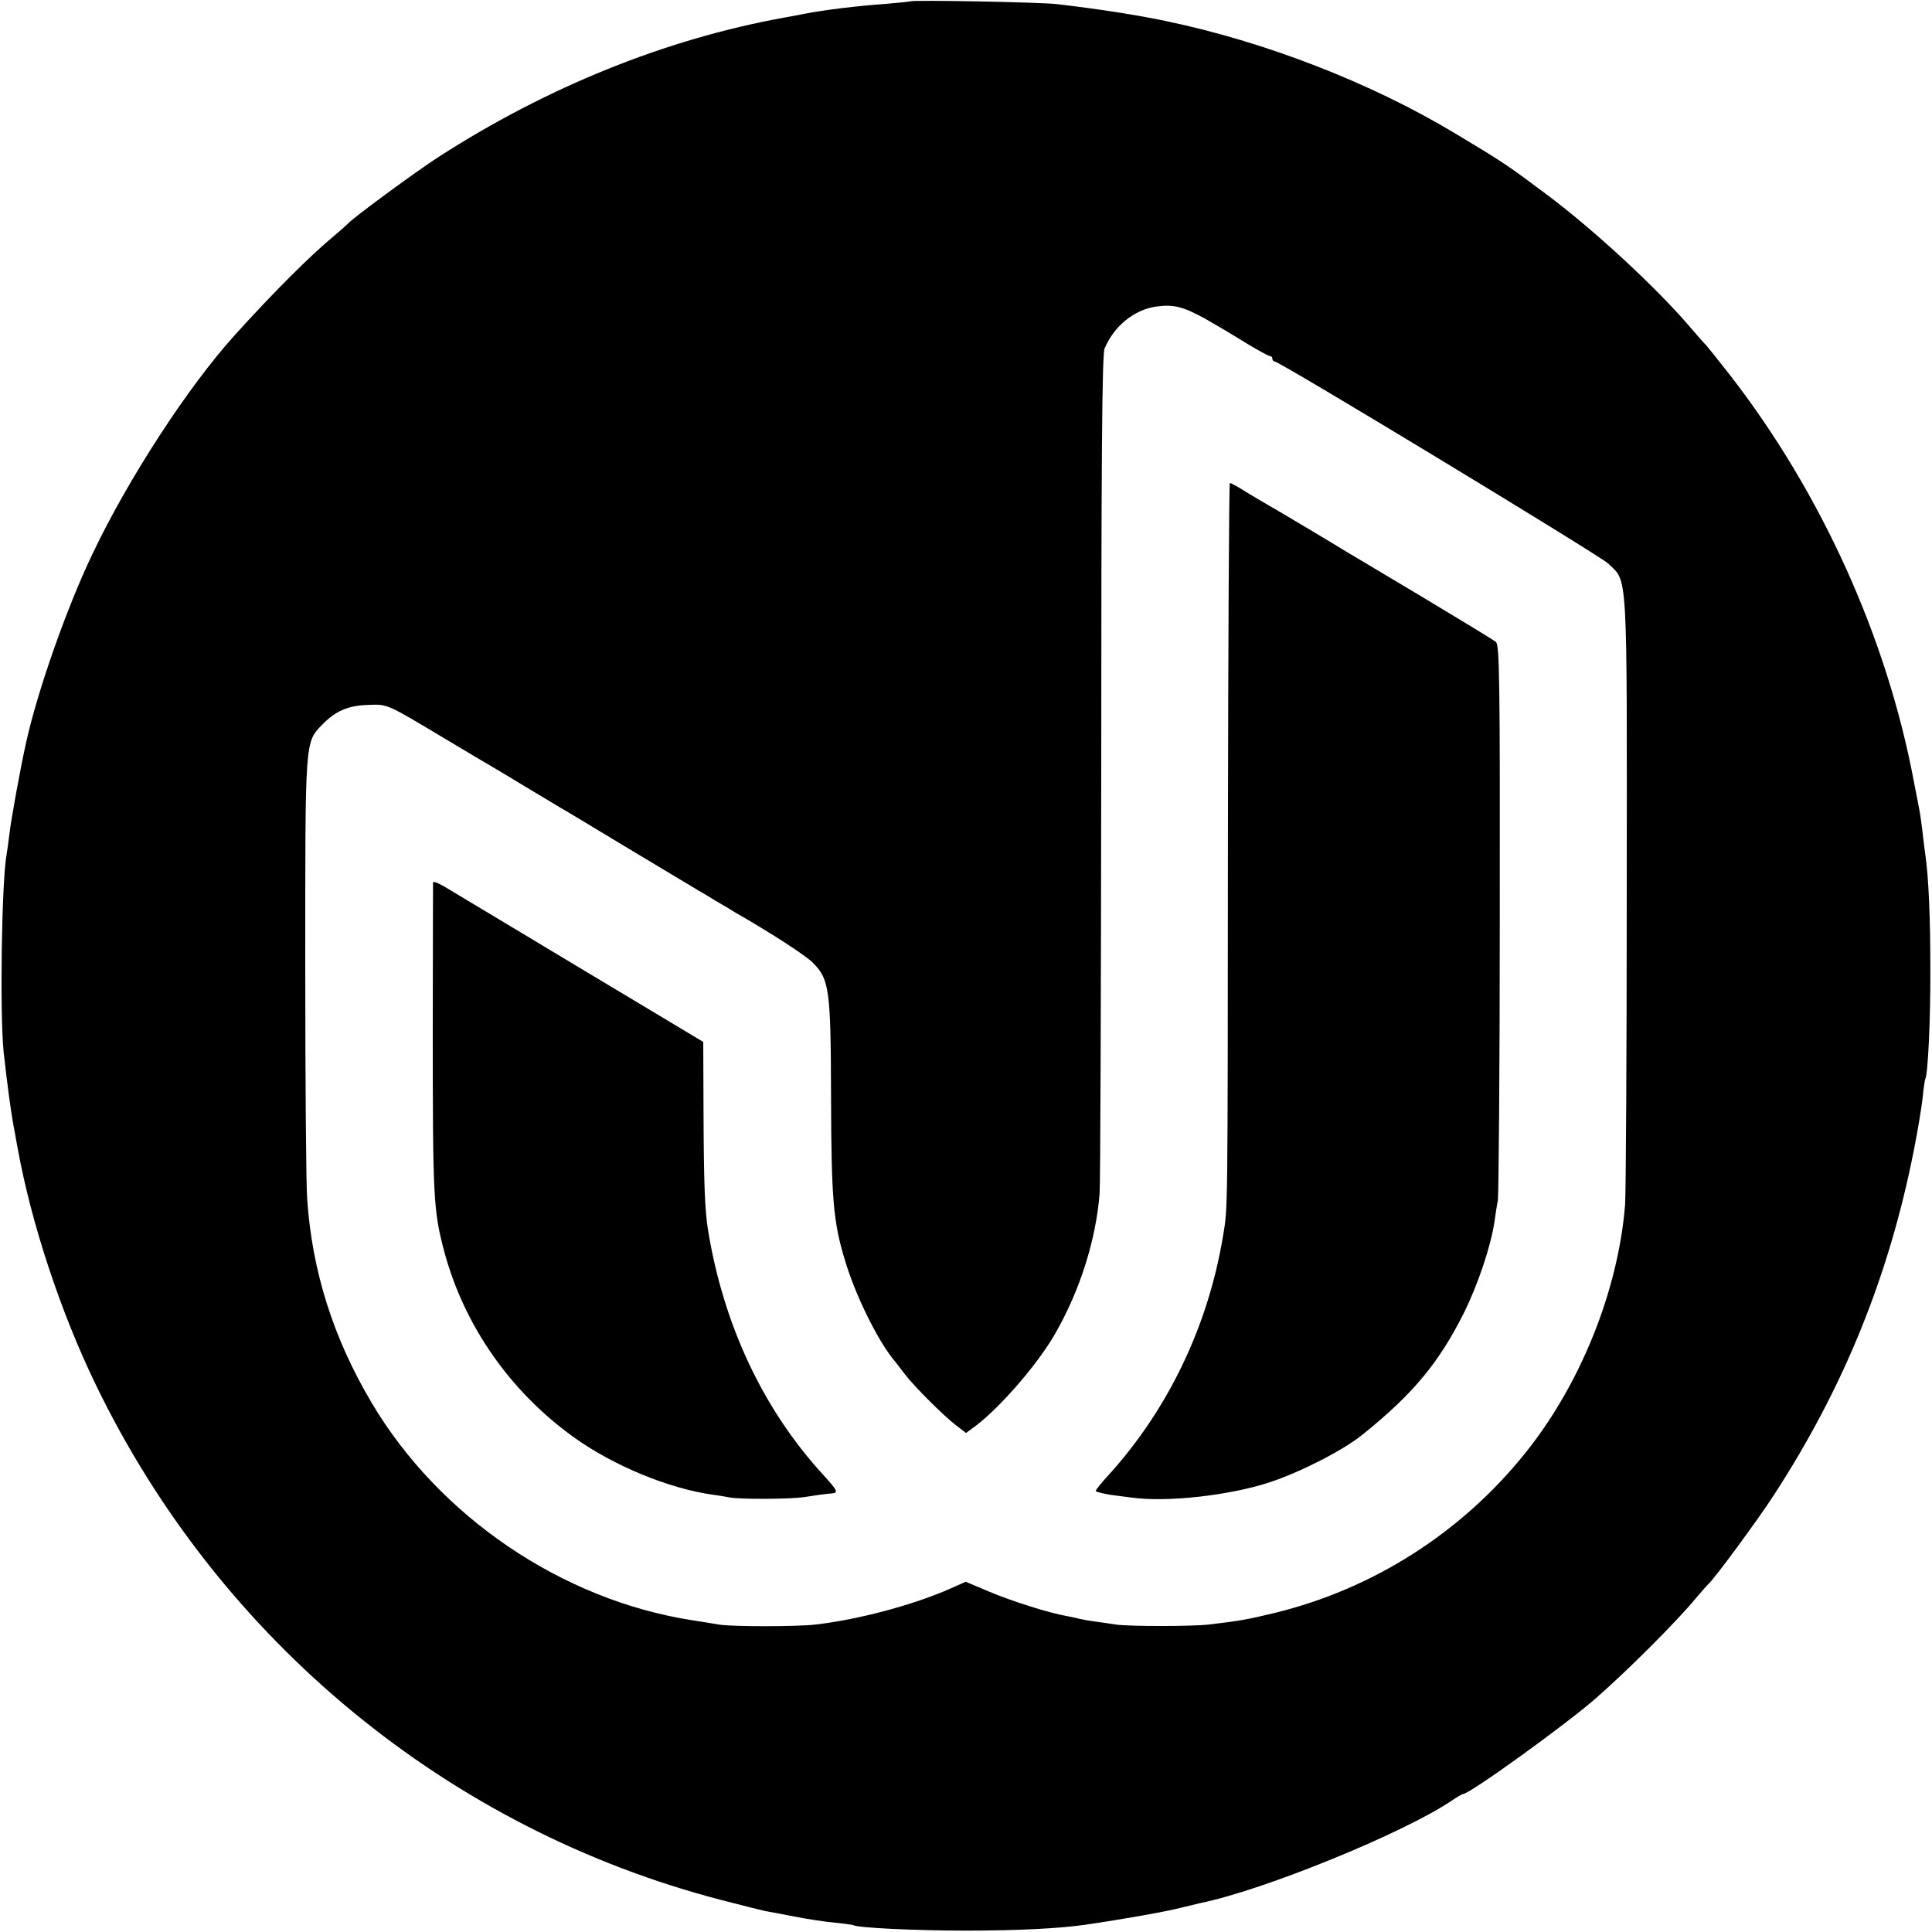
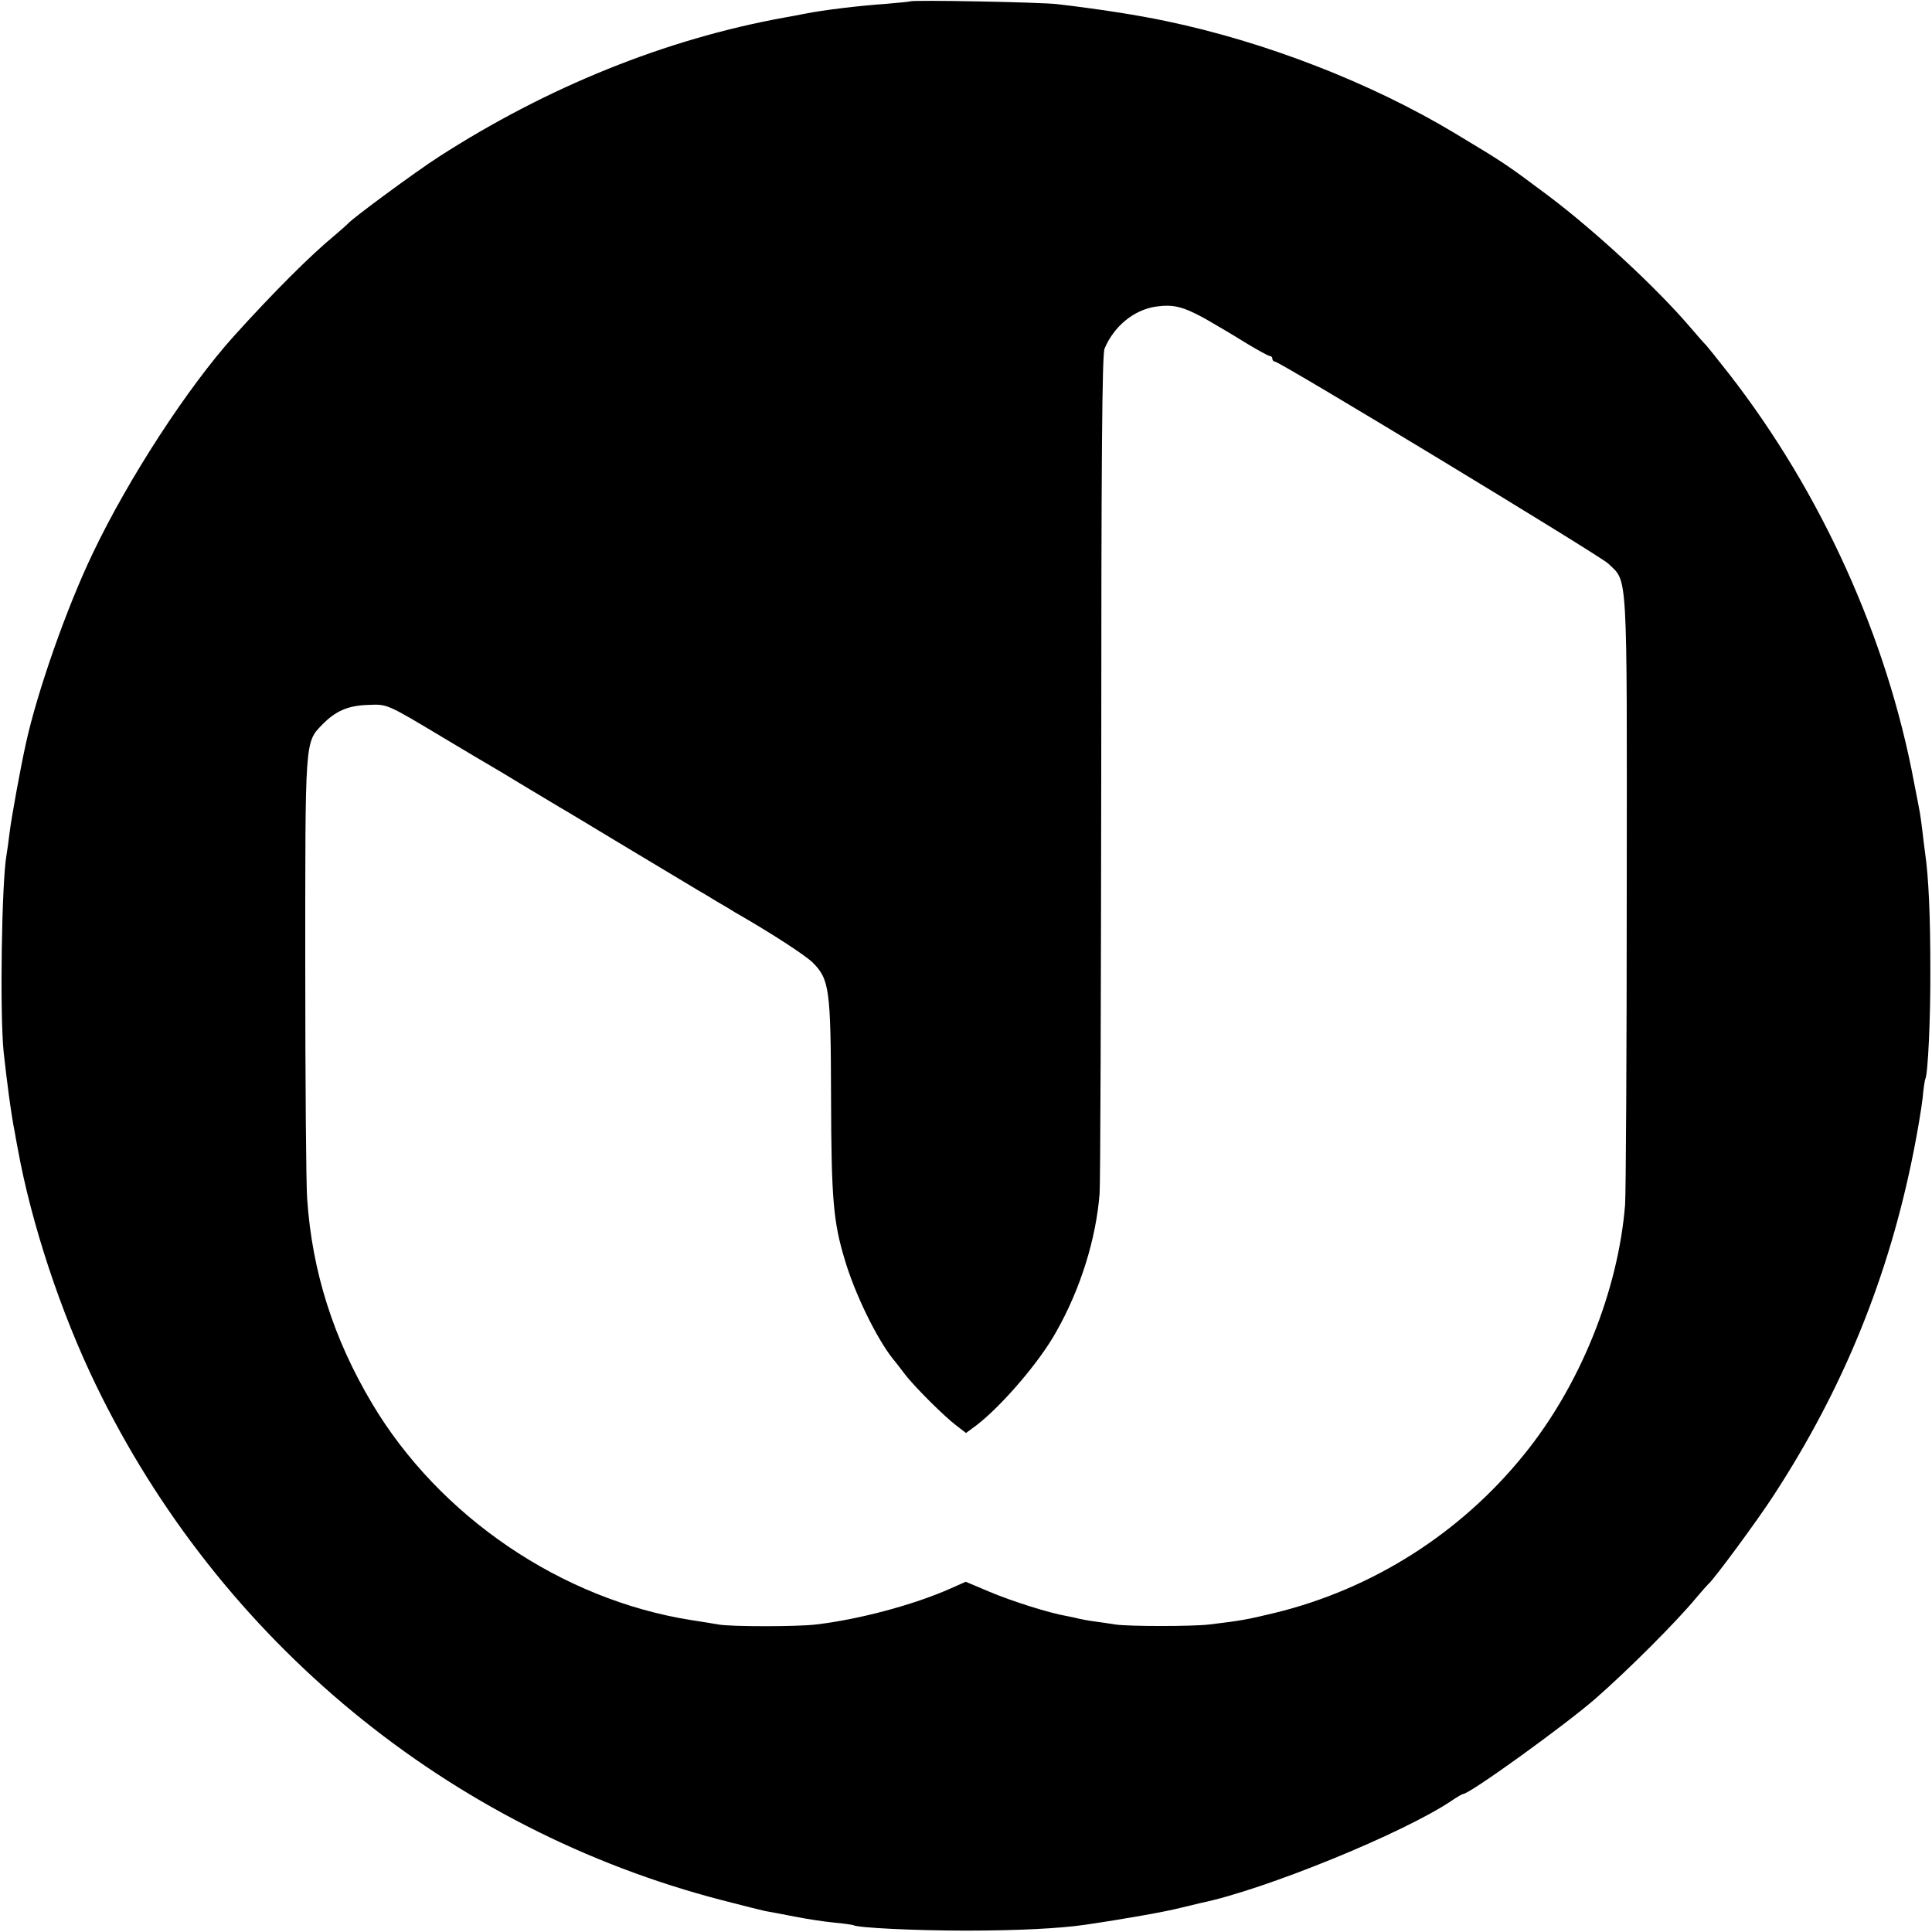
<svg xmlns="http://www.w3.org/2000/svg" version="1.0" width="700pt" height="700pt" viewBox="0 0 700 700" preserveAspectRatio="xMidYMid meet">
  <g transform="translate(0,700) scale(0.1,-0.1)" fill="#000000" stroke="none">
    <path d="M3298 6995 c-2 -1 -41 -5 -88 -9 -100 -7 -225 -22 -295 -36 -27 -5 -61 -12 -75 -14 -429 -78 -857 -251 -1250 -504 -81 -52 -319 -227 -330 -243 -3 -3 -25 -23 -50 -44 -85 -70 -220 -205 -361 -361 -168 -186 -384 -518 -513 -789 -95 -198 -201 -501 -242 -688 -20 -90 -53 -272 -59 -322 -4 -33 -9 -69 -11 -80 -18 -98 -25 -572 -11 -715 12 -109 27 -226 41 -295 2 -11 6 -36 10 -55 49 -272 156 -595 283 -857 449 -928 1280 -1612 2270 -1868 72 -19 142 -36 155 -39 13 -2 60 -11 106 -20 46 -9 111 -19 145 -22 34 -3 65 -8 68 -9 15 -10 227 -20 409 -20 188 0 341 8 430 21 144 21 295 48 345 61 33 8 67 16 75 18 230 47 735 253 910 371 19 13 38 24 41 24 24 0 370 250 479 345 119 104 294 279 365 365 21 25 41 47 44 50 17 12 180 233 238 323 252 387 417 792 507 1248 14 70 28 155 32 190 3 35 8 67 10 70 9 17 19 214 18 399 0 188 -6 331 -19 420 -3 19 -7 56 -10 81 -3 25 -7 54 -9 65 -2 10 -11 60 -21 109 -98 525 -337 1052 -670 1480 -43 55 -81 102 -84 105 -4 3 -31 34 -61 69 -122 142 -340 343 -505 468 -159 119 -162 121 -345 231 -303 182 -686 331 -1047 406 -99 21 -246 44 -393 61 -56 7 -526 16 -532 10z m1069 -1150 c37 -21 103 -60 146 -87 43 -26 83 -48 88 -48 5 0 9 -4 9 -10 0 -5 4 -10 9 -10 18 0 1178 -703 1208 -732 71 -69 68 -3 67 -1183 0 -583 -3 -1096 -6 -1140 -25 -312 -163 -655 -366 -905 -231 -286 -550 -488 -904 -574 -100 -24 -120 -28 -238 -42 -62 -7 -288 -7 -338 0 -18 3 -52 8 -75 11 -23 3 -49 8 -57 10 -8 2 -29 7 -46 10 -60 10 -200 54 -282 89 l-83 35 -54 -24 c-135 -60 -334 -113 -490 -131 -67 -8 -306 -8 -351 0 -16 3 -60 10 -99 16 -470 74 -913 375 -1157 785 -140 235 -217 478 -235 740 -4 50 -7 428 -7 840 0 830 -2 814 62 880 48 49 93 69 167 71 69 3 66 4 273 -120 83 -50 160 -95 170 -101 9 -5 66 -39 125 -75 59 -36 116 -69 125 -75 10 -5 122 -73 250 -150 128 -77 240 -144 250 -150 9 -5 40 -23 67 -40 28 -16 58 -34 67 -40 138 -79 255 -156 282 -182 61 -61 66 -95 67 -488 1 -368 8 -452 50 -590 36 -122 114 -282 173 -357 12 -14 32 -41 46 -59 34 -44 141 -151 185 -184 l35 -27 38 28 c91 70 229 230 289 339 88 155 144 336 157 500 3 33 5 729 6 1547 0 1111 3 1495 12 1515 34 81 106 140 185 152 64 9 98 1 180 -44z" />
-     <path d="M4449 3958 c-1 -1389 0 -1327 -18 -1438 -54 -325 -199 -627 -415 -865 -25 -27 -46 -53 -46 -57 0 -3 24 -9 53 -14 28 -4 63 -8 77 -10 128 -18 358 8 502 56 114 38 263 115 332 170 186 149 280 263 371 445 51 104 97 241 110 330 3 22 8 56 12 75 3 19 7 480 7 1023 1 867 -1 990 -14 1001 -8 7 -130 81 -270 165 -140 84 -262 156 -270 161 -48 30 -260 156 -285 170 -16 9 -53 31 -81 48 -28 18 -54 32 -58 32 -3 0 -6 -582 -7 -1292z" />
-     <path d="M1569 3803 c0 -4 -1 -246 -1 -538 0 -605 2 -651 42 -801 72 -267 238 -505 467 -670 144 -104 347 -188 508 -210 17 -2 41 -6 55 -9 36 -8 228 -7 275 1 45 7 72 11 98 13 26 2 21 11 -29 66 -219 238 -363 545 -419 890 -11 70 -15 163 -16 425 l-1 255 -447 268 c-245 147 -465 279 -488 293 -24 14 -43 22 -44 17z" />
  </g>
</svg>